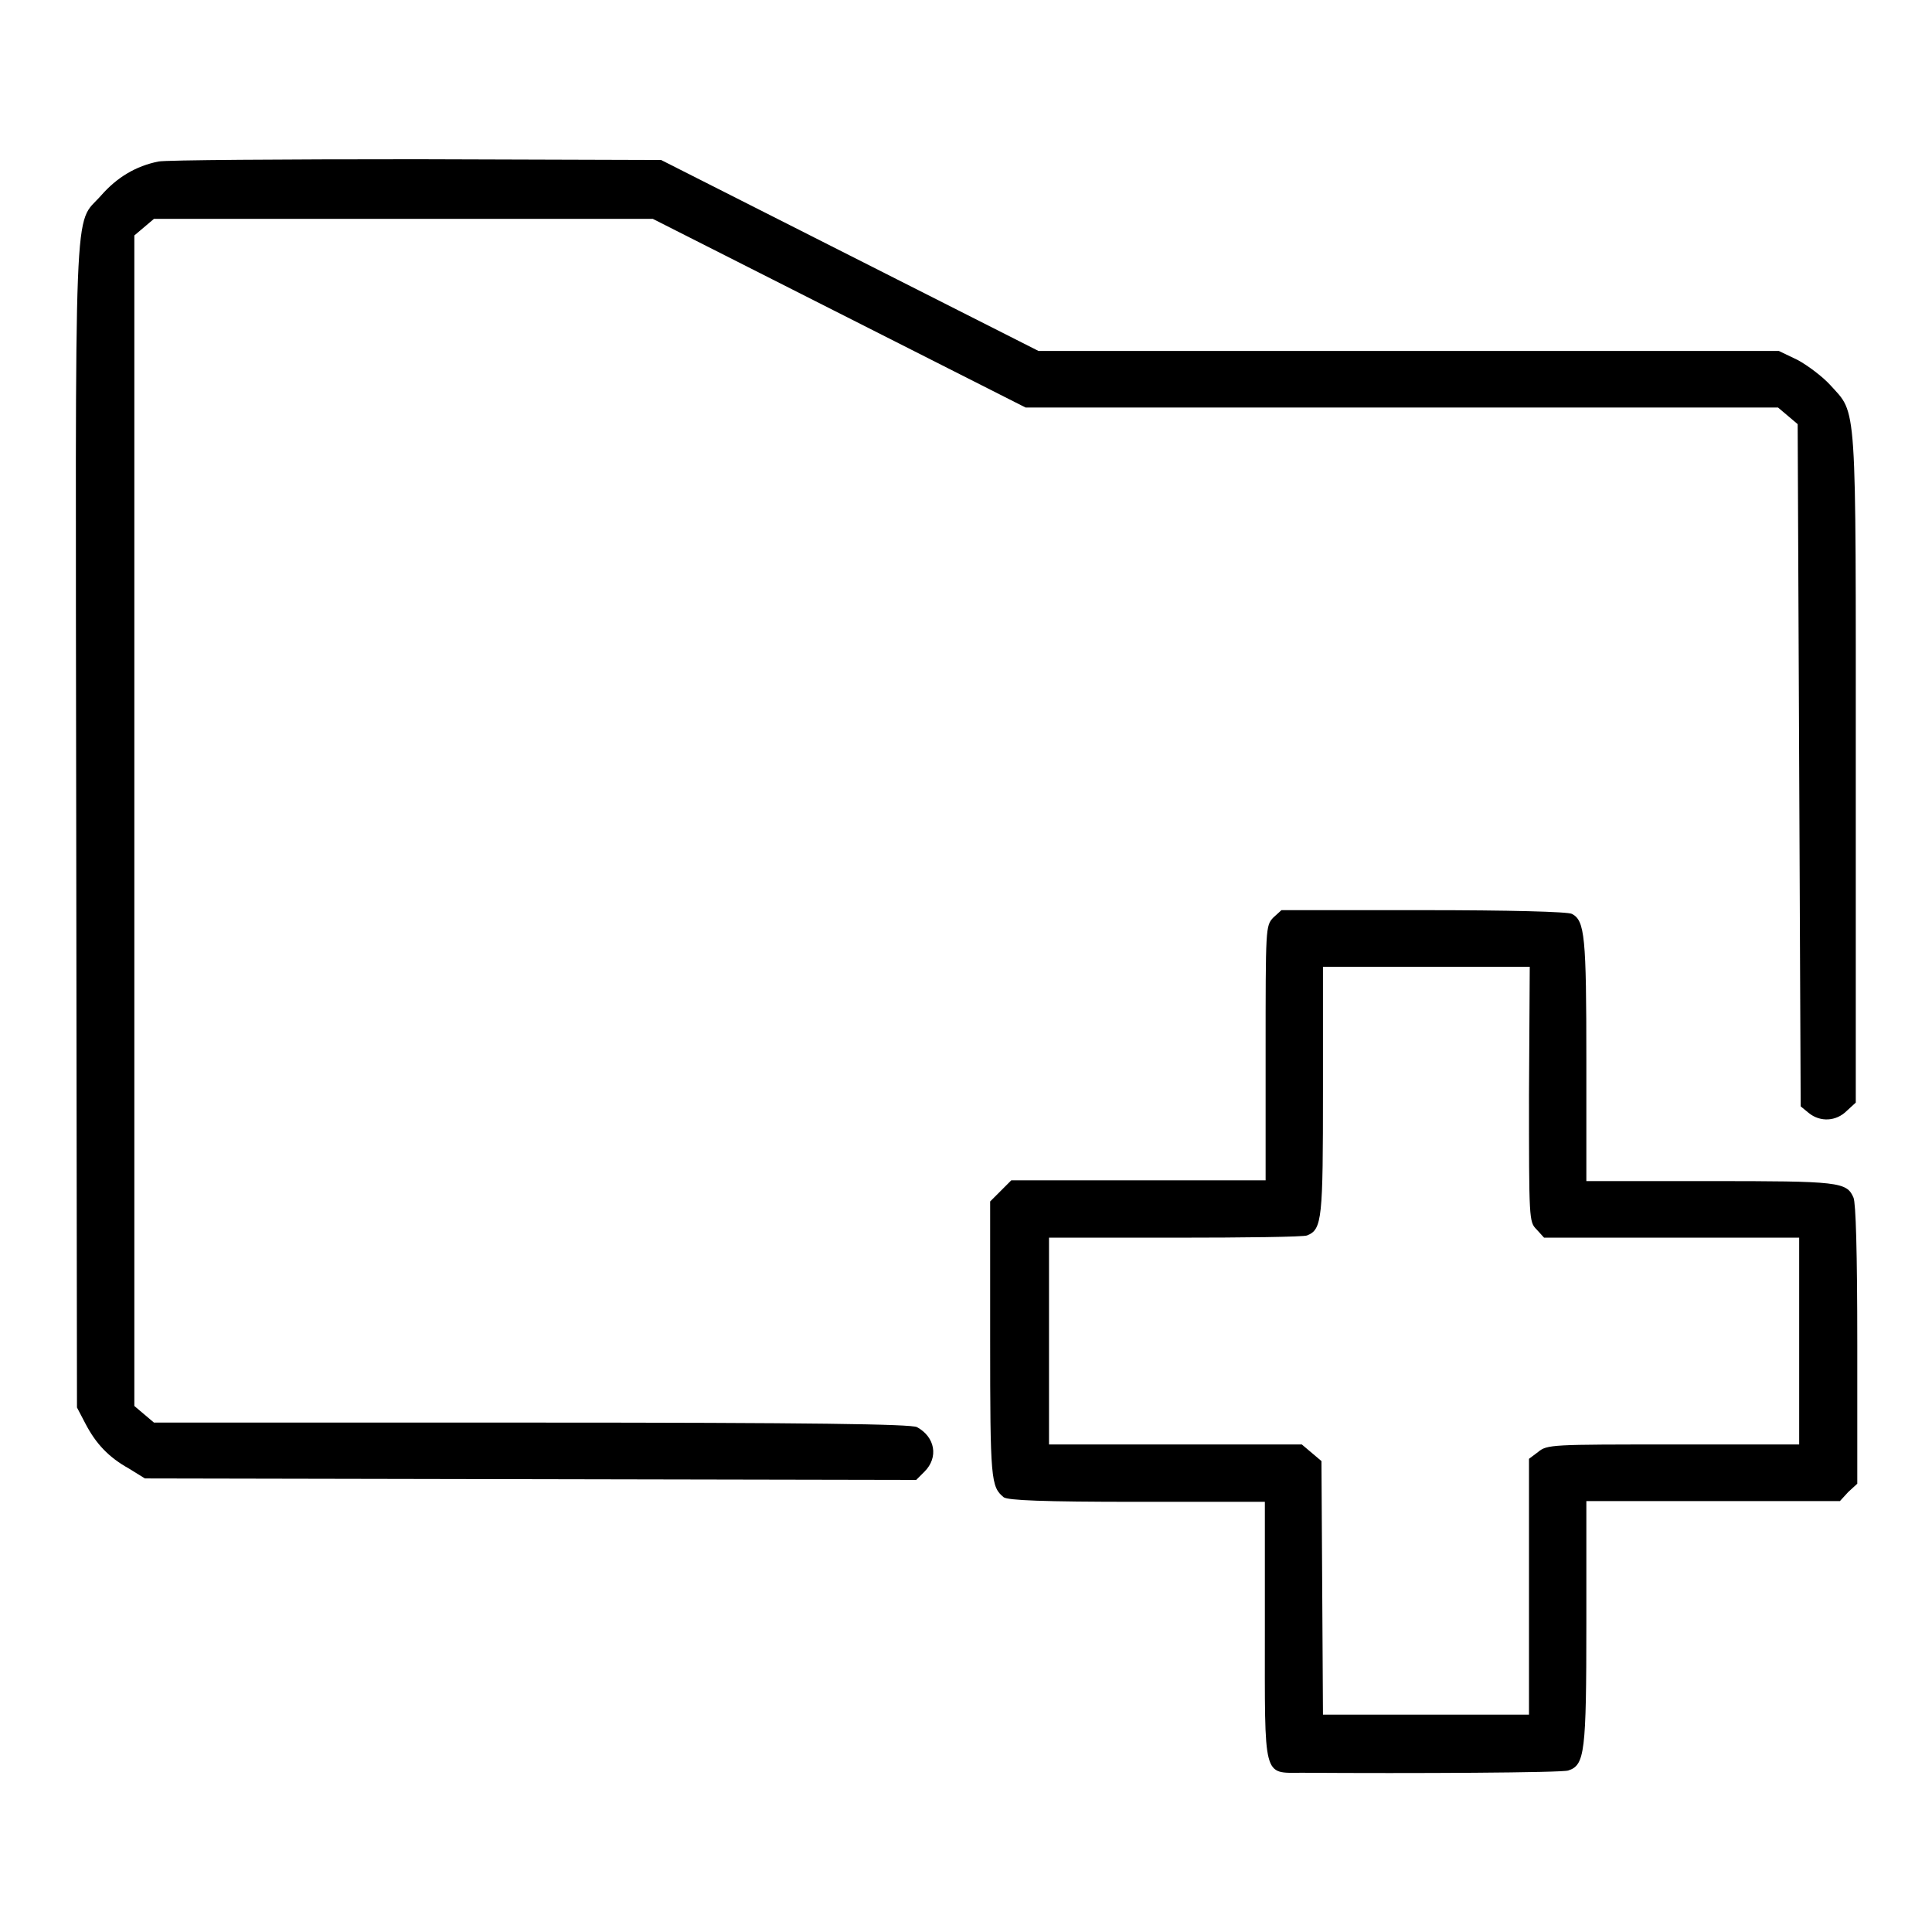
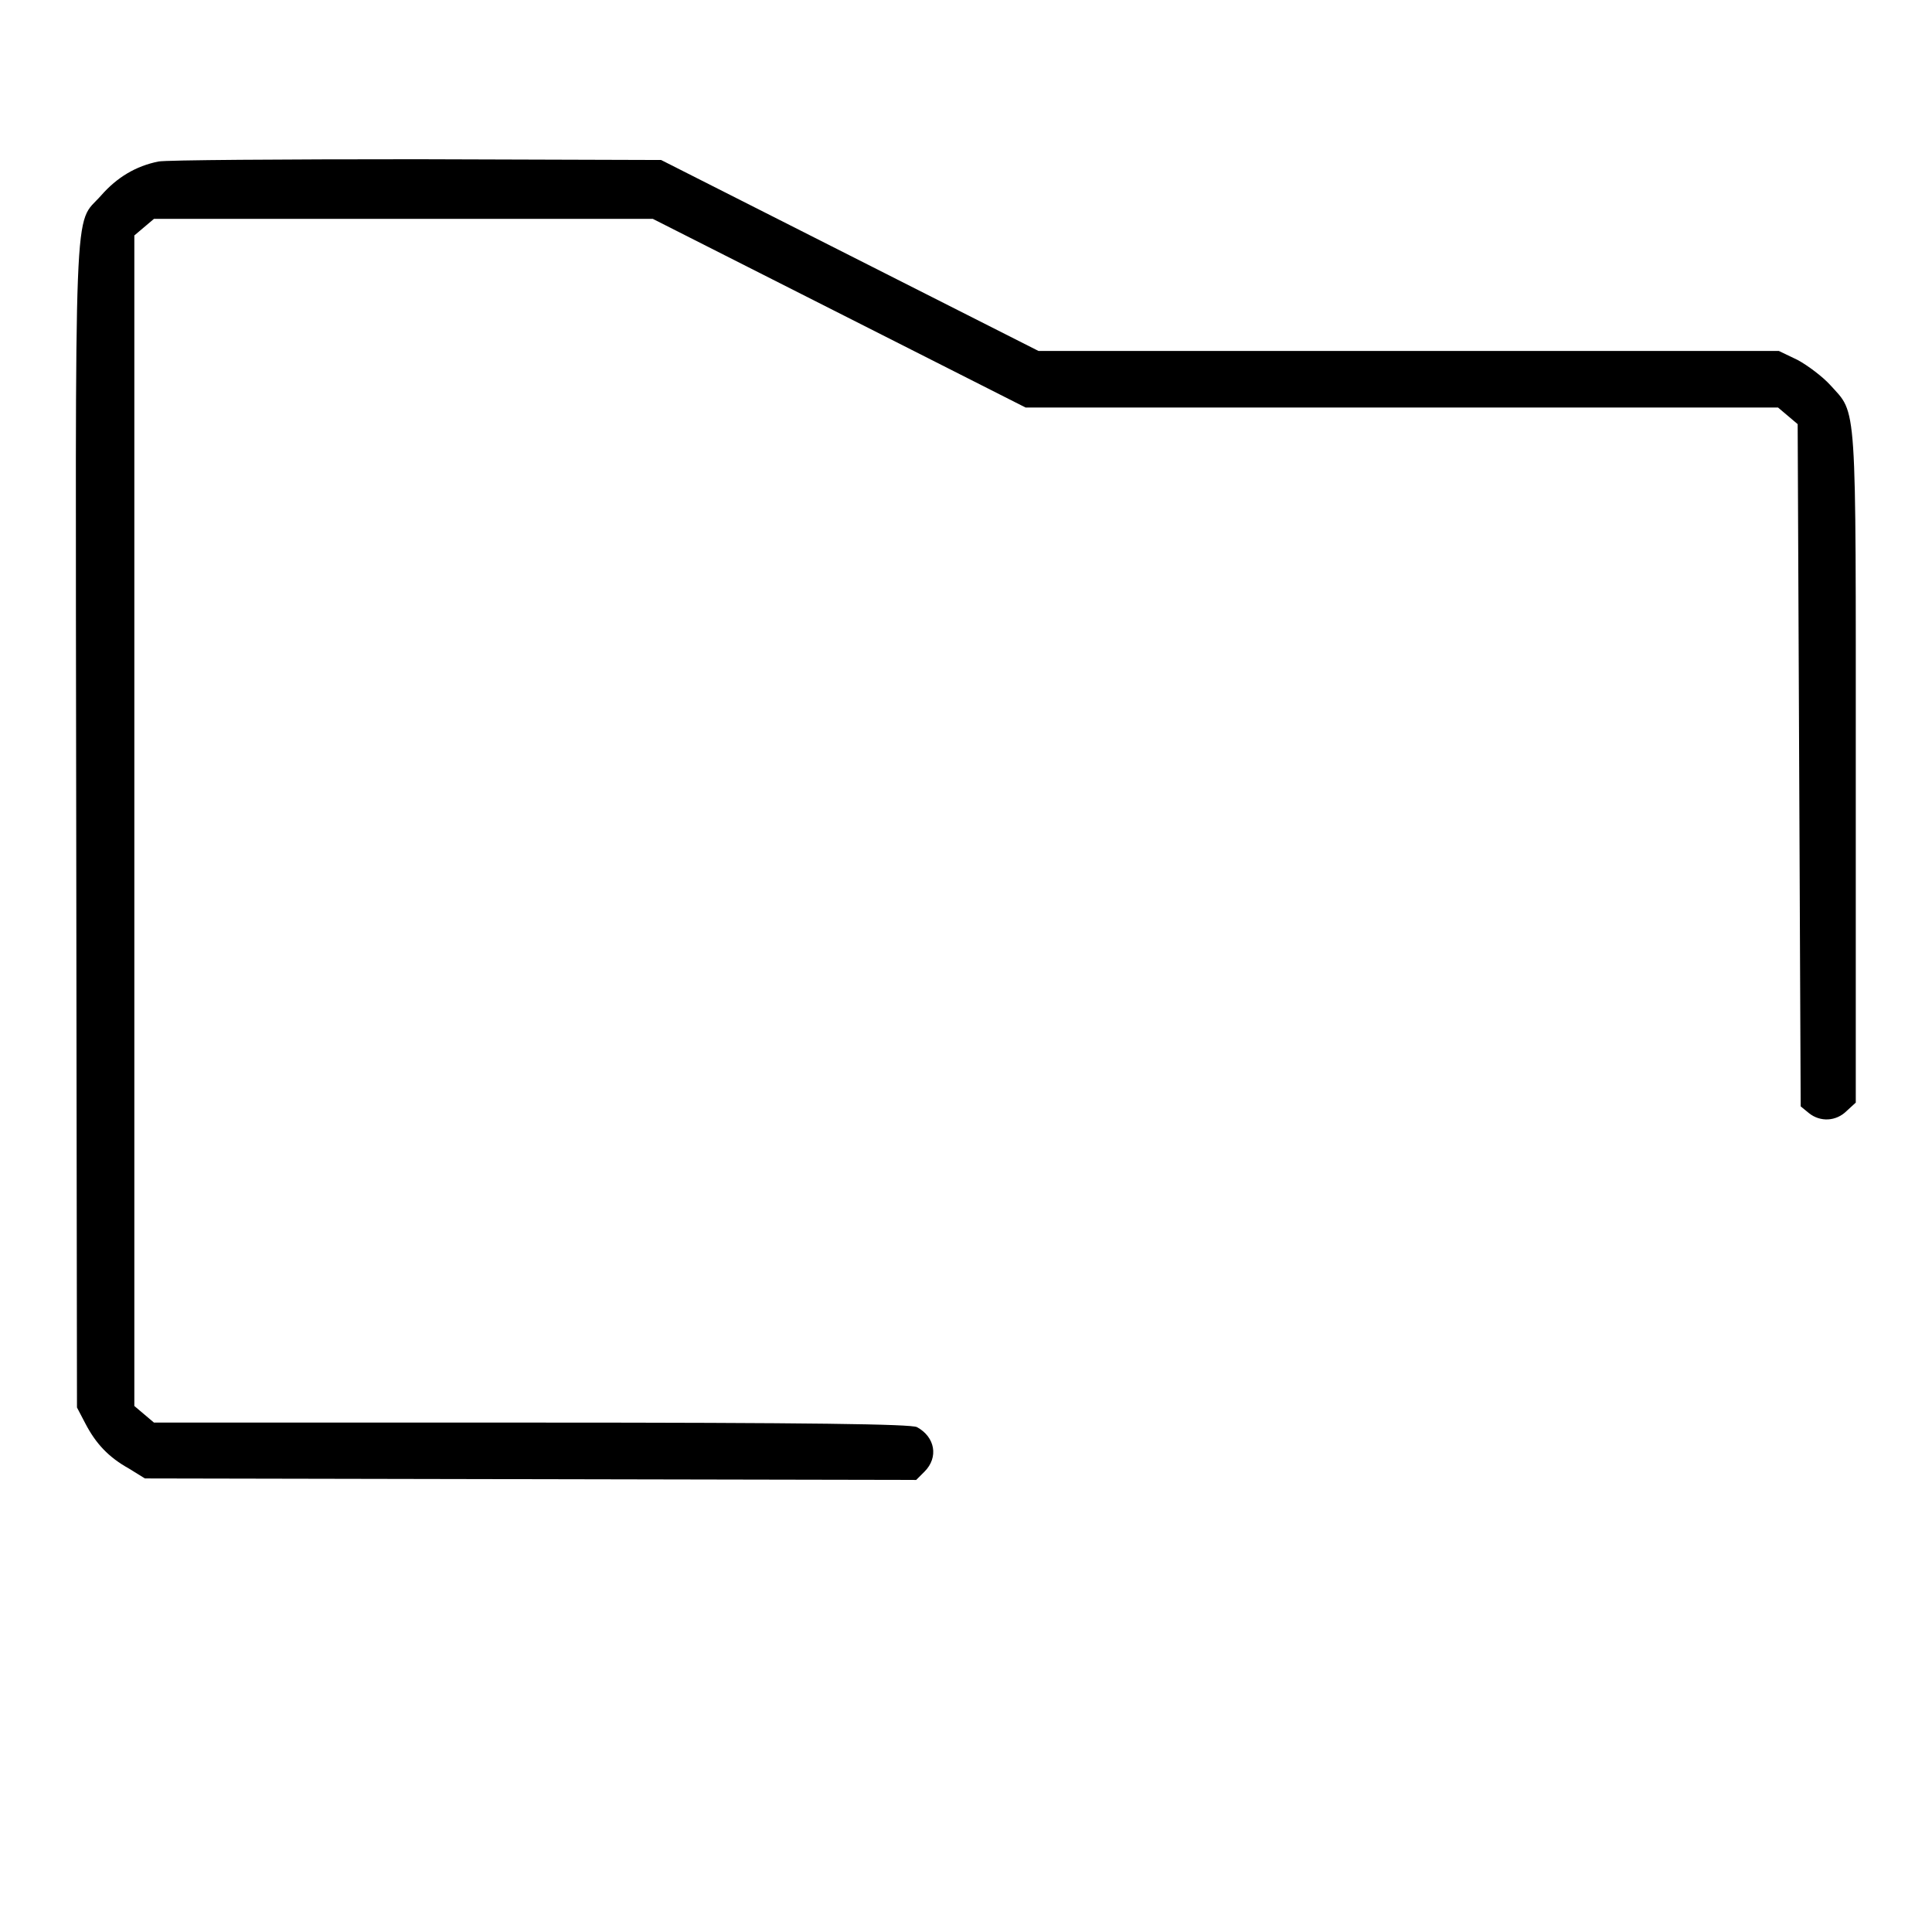
<svg xmlns="http://www.w3.org/2000/svg" version="1.1" x="0px" y="0px" viewBox="0 0 256 256" enable-background="new 0 0 256 256" xml:space="preserve">
  <g>
    <g>
      <g>
        <path fill="#000000" d="M21,21.4c-3,0.6-5.5,2.1-7.6,4.5c-3.7,4.2-3.4-2.4-3.3,83.6l0.1,77l1.1,2.1c1.4,2.7,3.1,4.5,5.8,6l2.1,1.3l51.1,0.1l51.1,0.1l1.1-1.1c1.9-1.9,1.4-4.6-1-5.9c-0.8-0.4-13.9-0.6-51.1-0.6h-50l-1.3-1.1l-1.3-1.1v-77.5V31.2l1.3-1.1l1.3-1.1h33h33.1l24.7,12.5L135.9,54h49.8h49.9l1.3,1.1l1.3,1.1l0.2,45.2l0.2,45.2l1.1,0.9c1.5,1.2,3.6,1.1,5-0.3l1.2-1.1v-44.3c0-49.5,0.2-46.8-3.4-50.8c-1-1.1-3-2.6-4.3-3.3l-2.5-1.2h-49.1h-49l-25.1-12.7L87.6,21.2l-32.3-0.1C37.5,21.1,22,21.2,21,21.4z" />
-         <path fill="#000000" d="M168.7,121.6c-1,1.1-1,1.3-1,17.9v16.9h-16.8H134l-1.4,1.4l-1.4,1.4v18.3c0,18.6,0.1,19.5,1.8,20.9c0.6,0.4,5.1,0.6,17.7,0.6h16.9v17c0,19.9-0.3,18.9,4.9,18.9c14.7,0.1,34.5,0,35.3-0.3c2.2-0.7,2.4-2.4,2.4-19.6v-16.1h16.8h16.8l1.1-1.2l1.2-1.1v-18.4c0-12.5-0.2-18.8-0.5-19.5c-0.9-2.1-1.9-2.2-19.1-2.2h-16.3v-16c0-16.4-0.2-18.5-1.9-19.4c-0.5-0.3-8.4-0.5-19.7-0.5h-18.8L168.7,121.6z M202.6,145c0,16.6,0,16.9,1,17.9l1,1.1h16.9h16.9v13.7v13.7h-16.7c-16.1,0-16.7,0-17.9,1l-1.2,0.9v17v16.9h-13.7h-13.6l-0.1-16.8l-0.1-16.8l-1.3-1.1l-1.3-1.1h-16.8h-16.7v-13.7V164h16.7c9.2,0,17.1-0.1,17.5-0.3c2-0.8,2.1-2.2,2.1-19.3v-16.3h13.7h13.7L202.6,145L202.6,145z" />
      </g>
    </g>
  </g>
</svg>